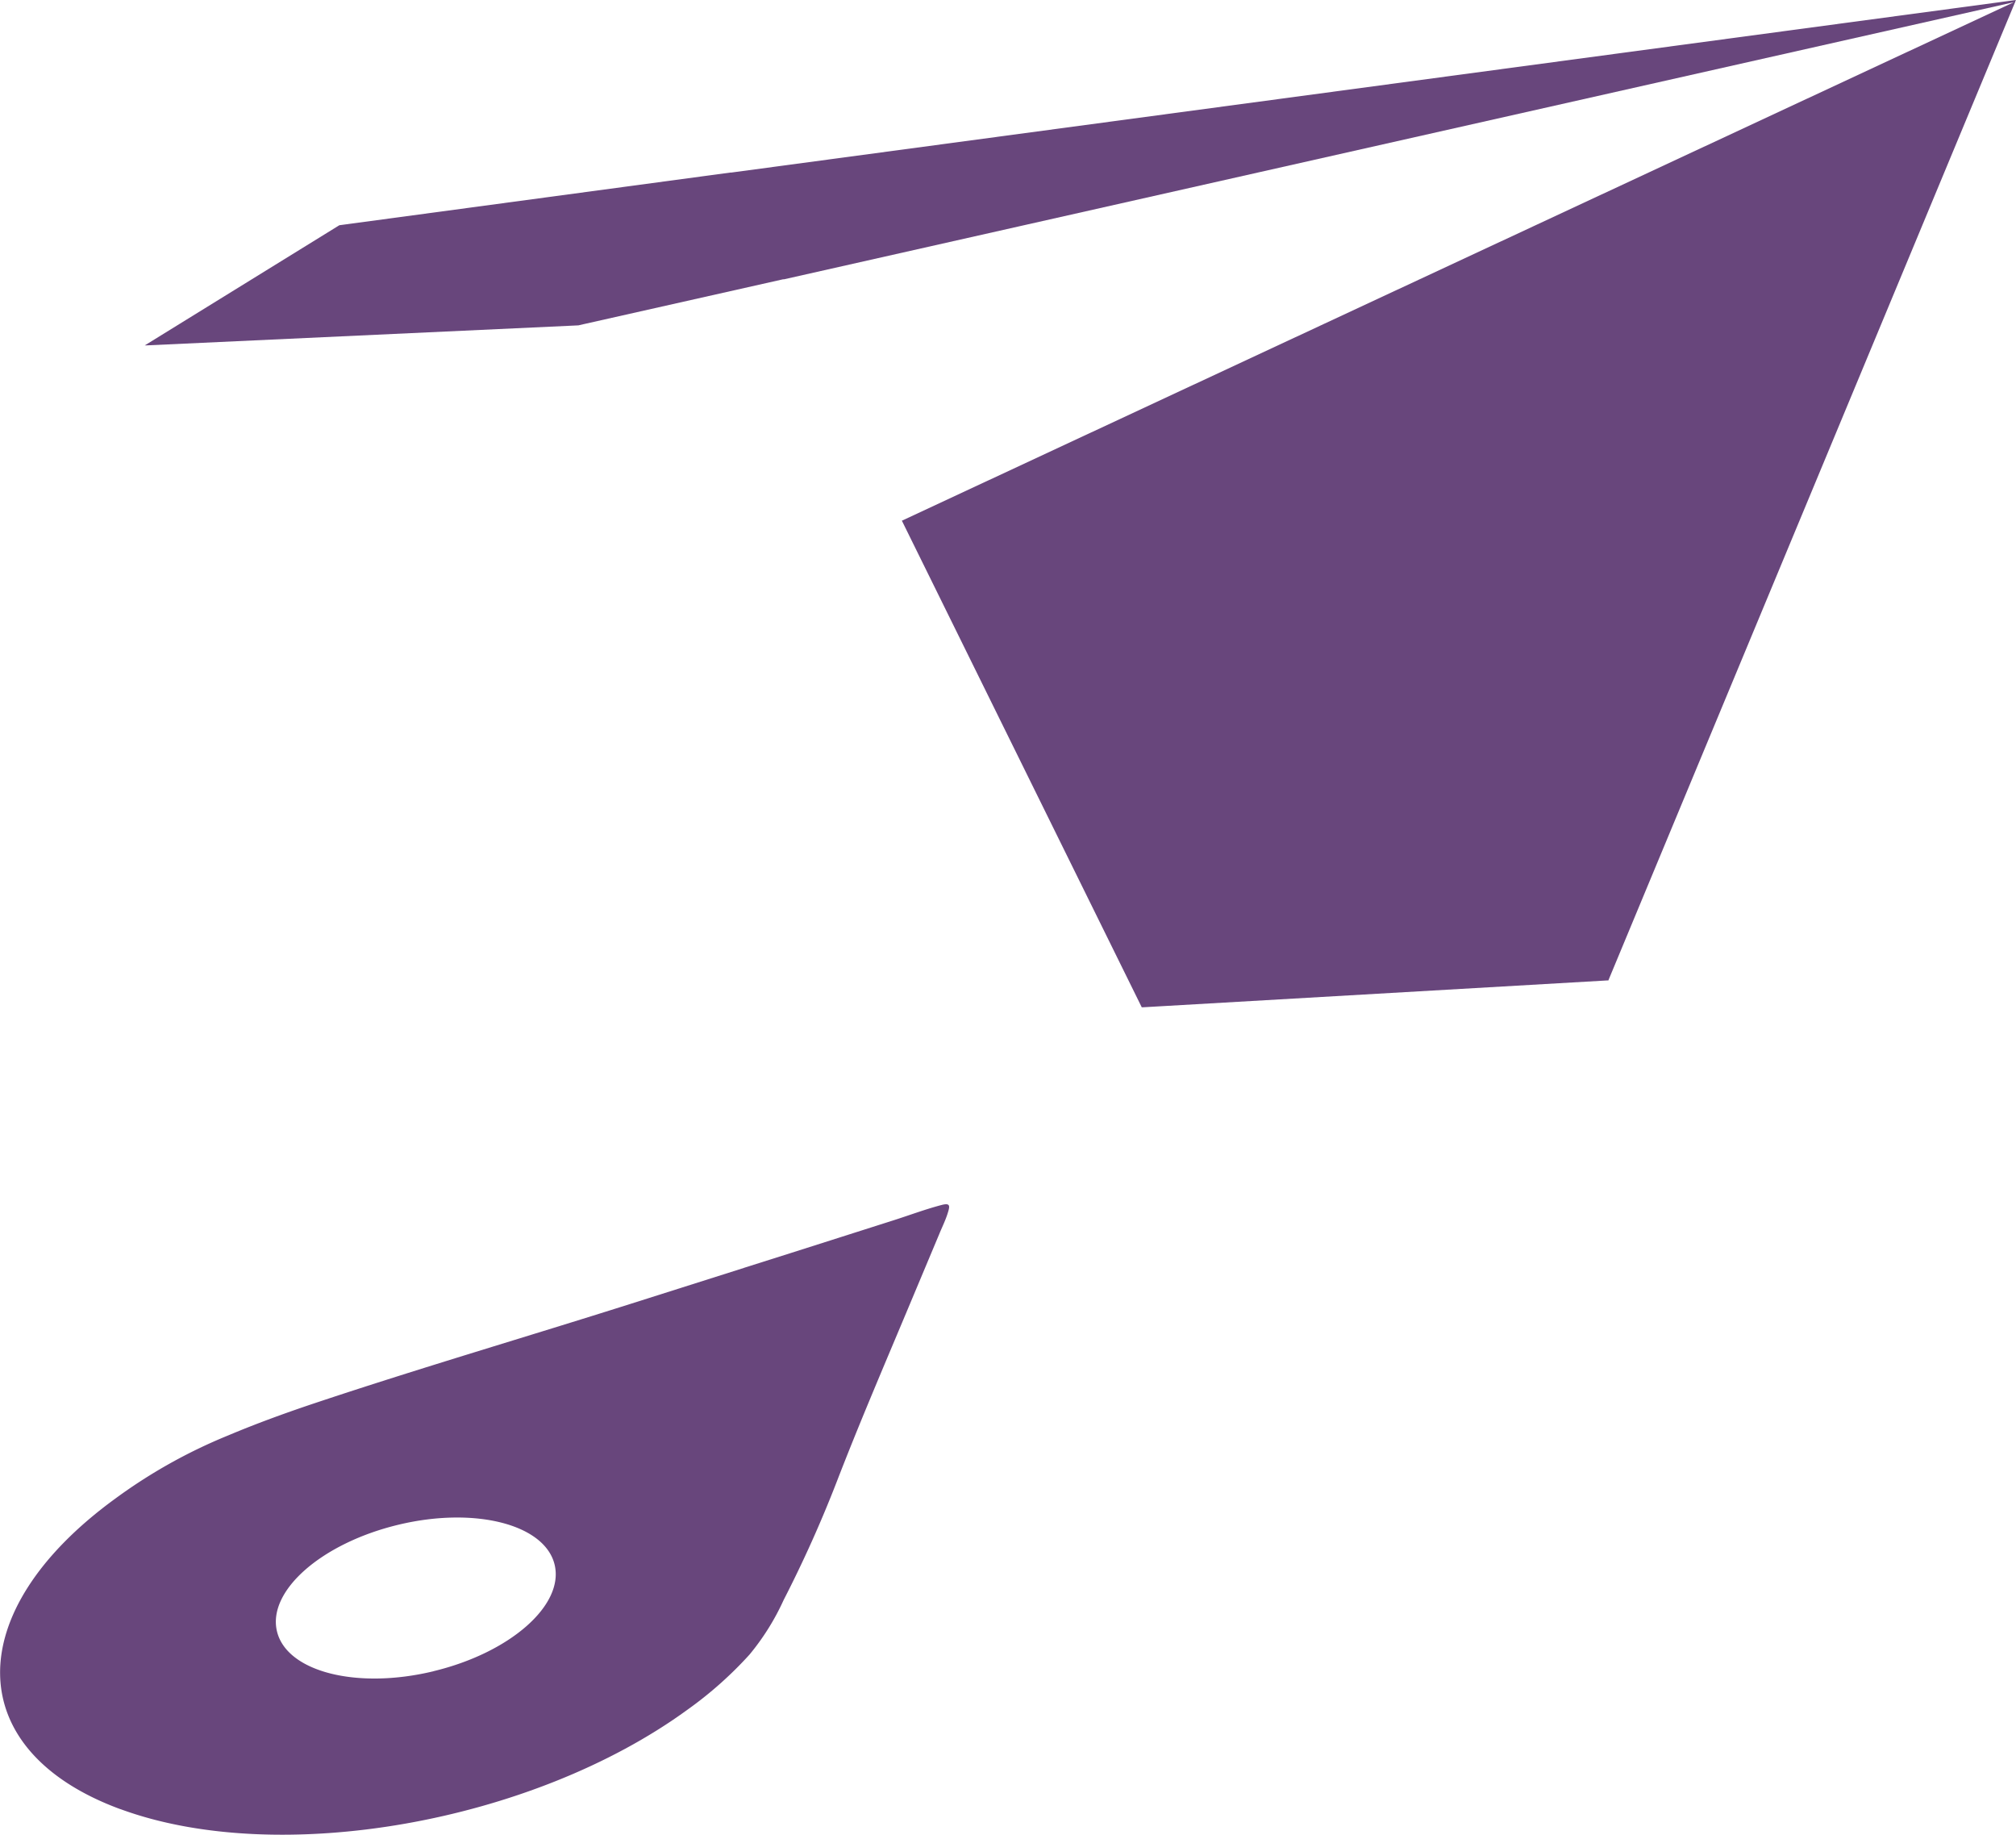
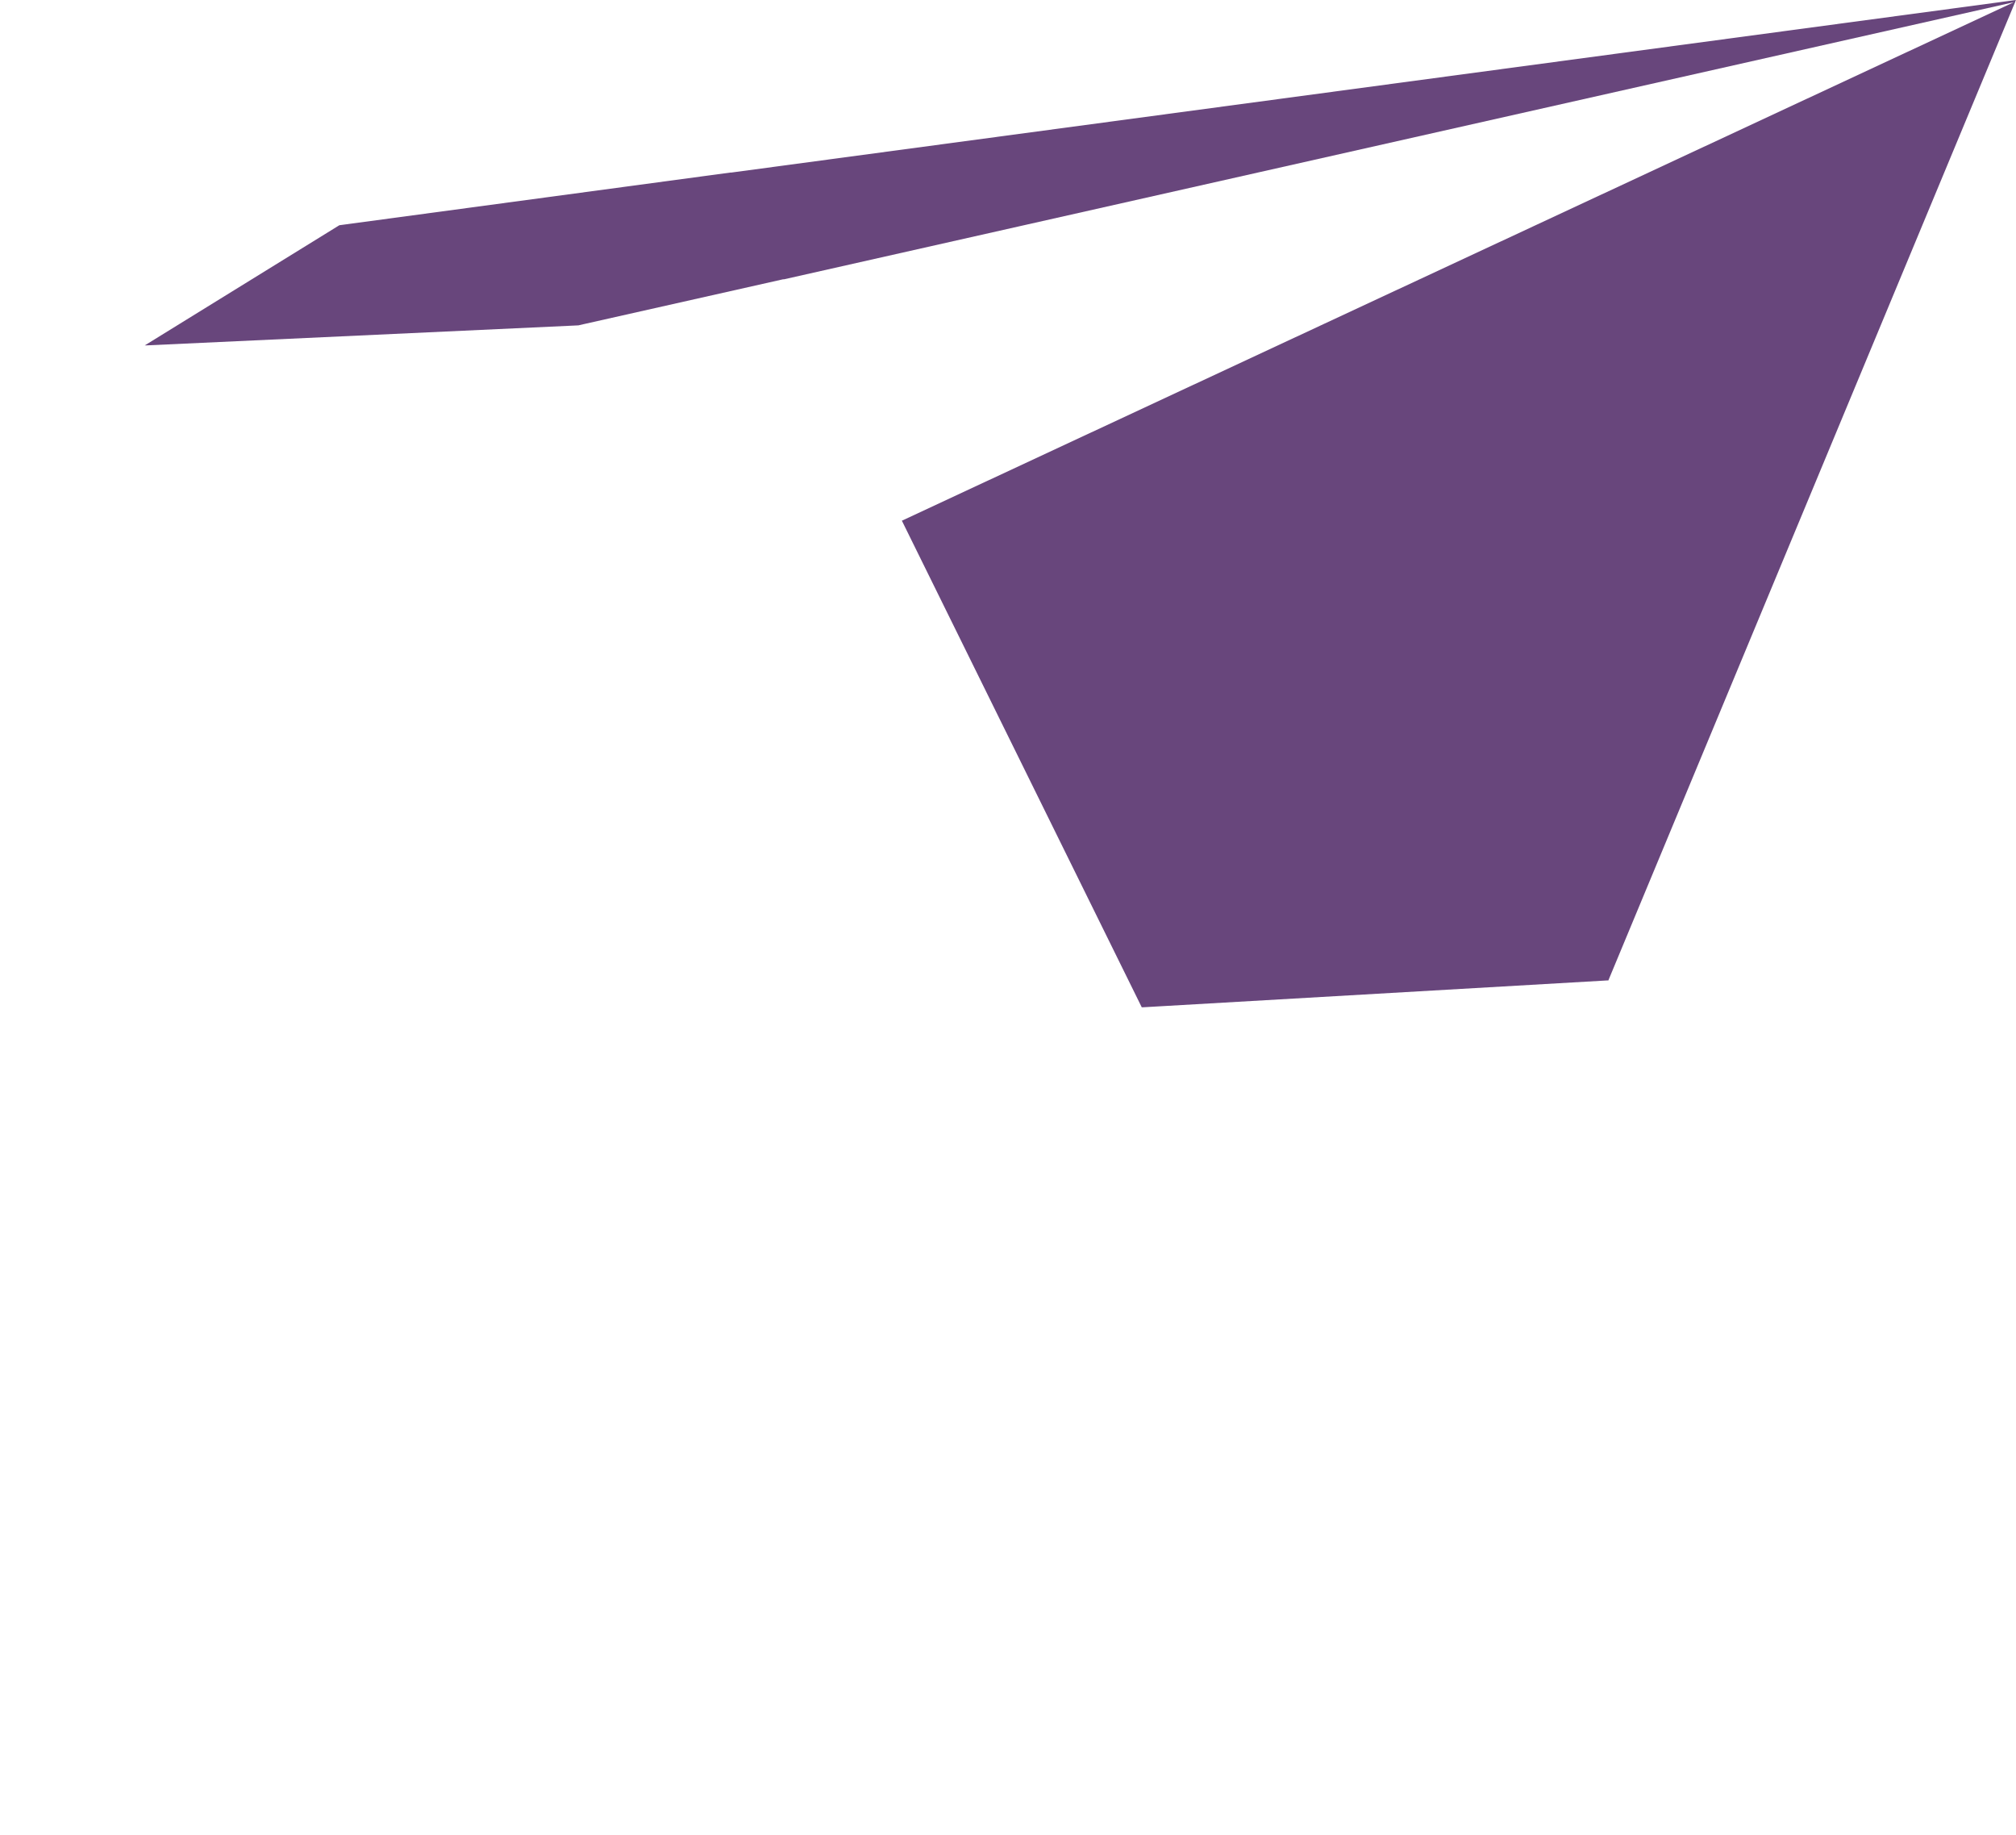
<svg xmlns="http://www.w3.org/2000/svg" width="76.48" height="69.589" viewBox="0 0 76.48 69.589">
  <g id="Group_602" data-name="Group 602" transform="translate(0 0.001)">
    <g id="Group_260" data-name="Group 260" transform="translate(0 -0.001)">
-       <path id="Path_57" data-name="Path 57" d="M28.217,123.559,23.9,124.928c-3.924,1.243-7.873,2.4-11.781,3.7-1.173.389-2.336.808-3.475,1.288a19.928,19.928,0,0,0-4.282,2.4c-5.887,4.29-5.8,9.56.2,11.768l.006,0c6,2.209,15.62.523,21.513-3.771a14.625,14.625,0,0,0,2.353-2.09,9.19,9.19,0,0,0,1.293-2.067,46.99,46.99,0,0,0,2.016-4.488c.826-2.14,1.745-4.285,2.646-6.432l1.239-2.953c.1-.246.22-.487.305-.74.1-.31.153-.468-.213-.372-.612.16-1.214.387-1.817.579q-1.949.621-3.9,1.242l-1.782.564m-11.78,15.3c-2.91.7-5.567.018-5.934-1.516S12.2,134,15.107,133.3s5.567-.018,5.934,1.516-1.695,3.341-4.6,4.038" transform="translate(0 -75.469)" fill="#68467c" />
      <path id="Path_58" data-name="Path 58" d="M85.539,0,85.5.006,36.8,6.546l-.038,0L22.019,8.532l-.084.011h0l0,0v0l-.07.043-7.251,4.477,0,0-.06.037h0l.075,0,16.169-.749.206-.01h0l.2-.046,7.559-1.7.014,0,.023,0L85.465.083h0L43.306,19.735l-.033.015.009.017.008.015L52.357,38.17l.017.035.04,0L70.04,37.186l.04,0,0-.011.011-.027L85.494.11,85.5.1l.012-.03,0-.009v0l.009-.021,0-.008v0h0L85.54,0Z" transform="translate(-9.06 -0.001)" fill="#68467c" />
    </g>
  </g>
</svg>